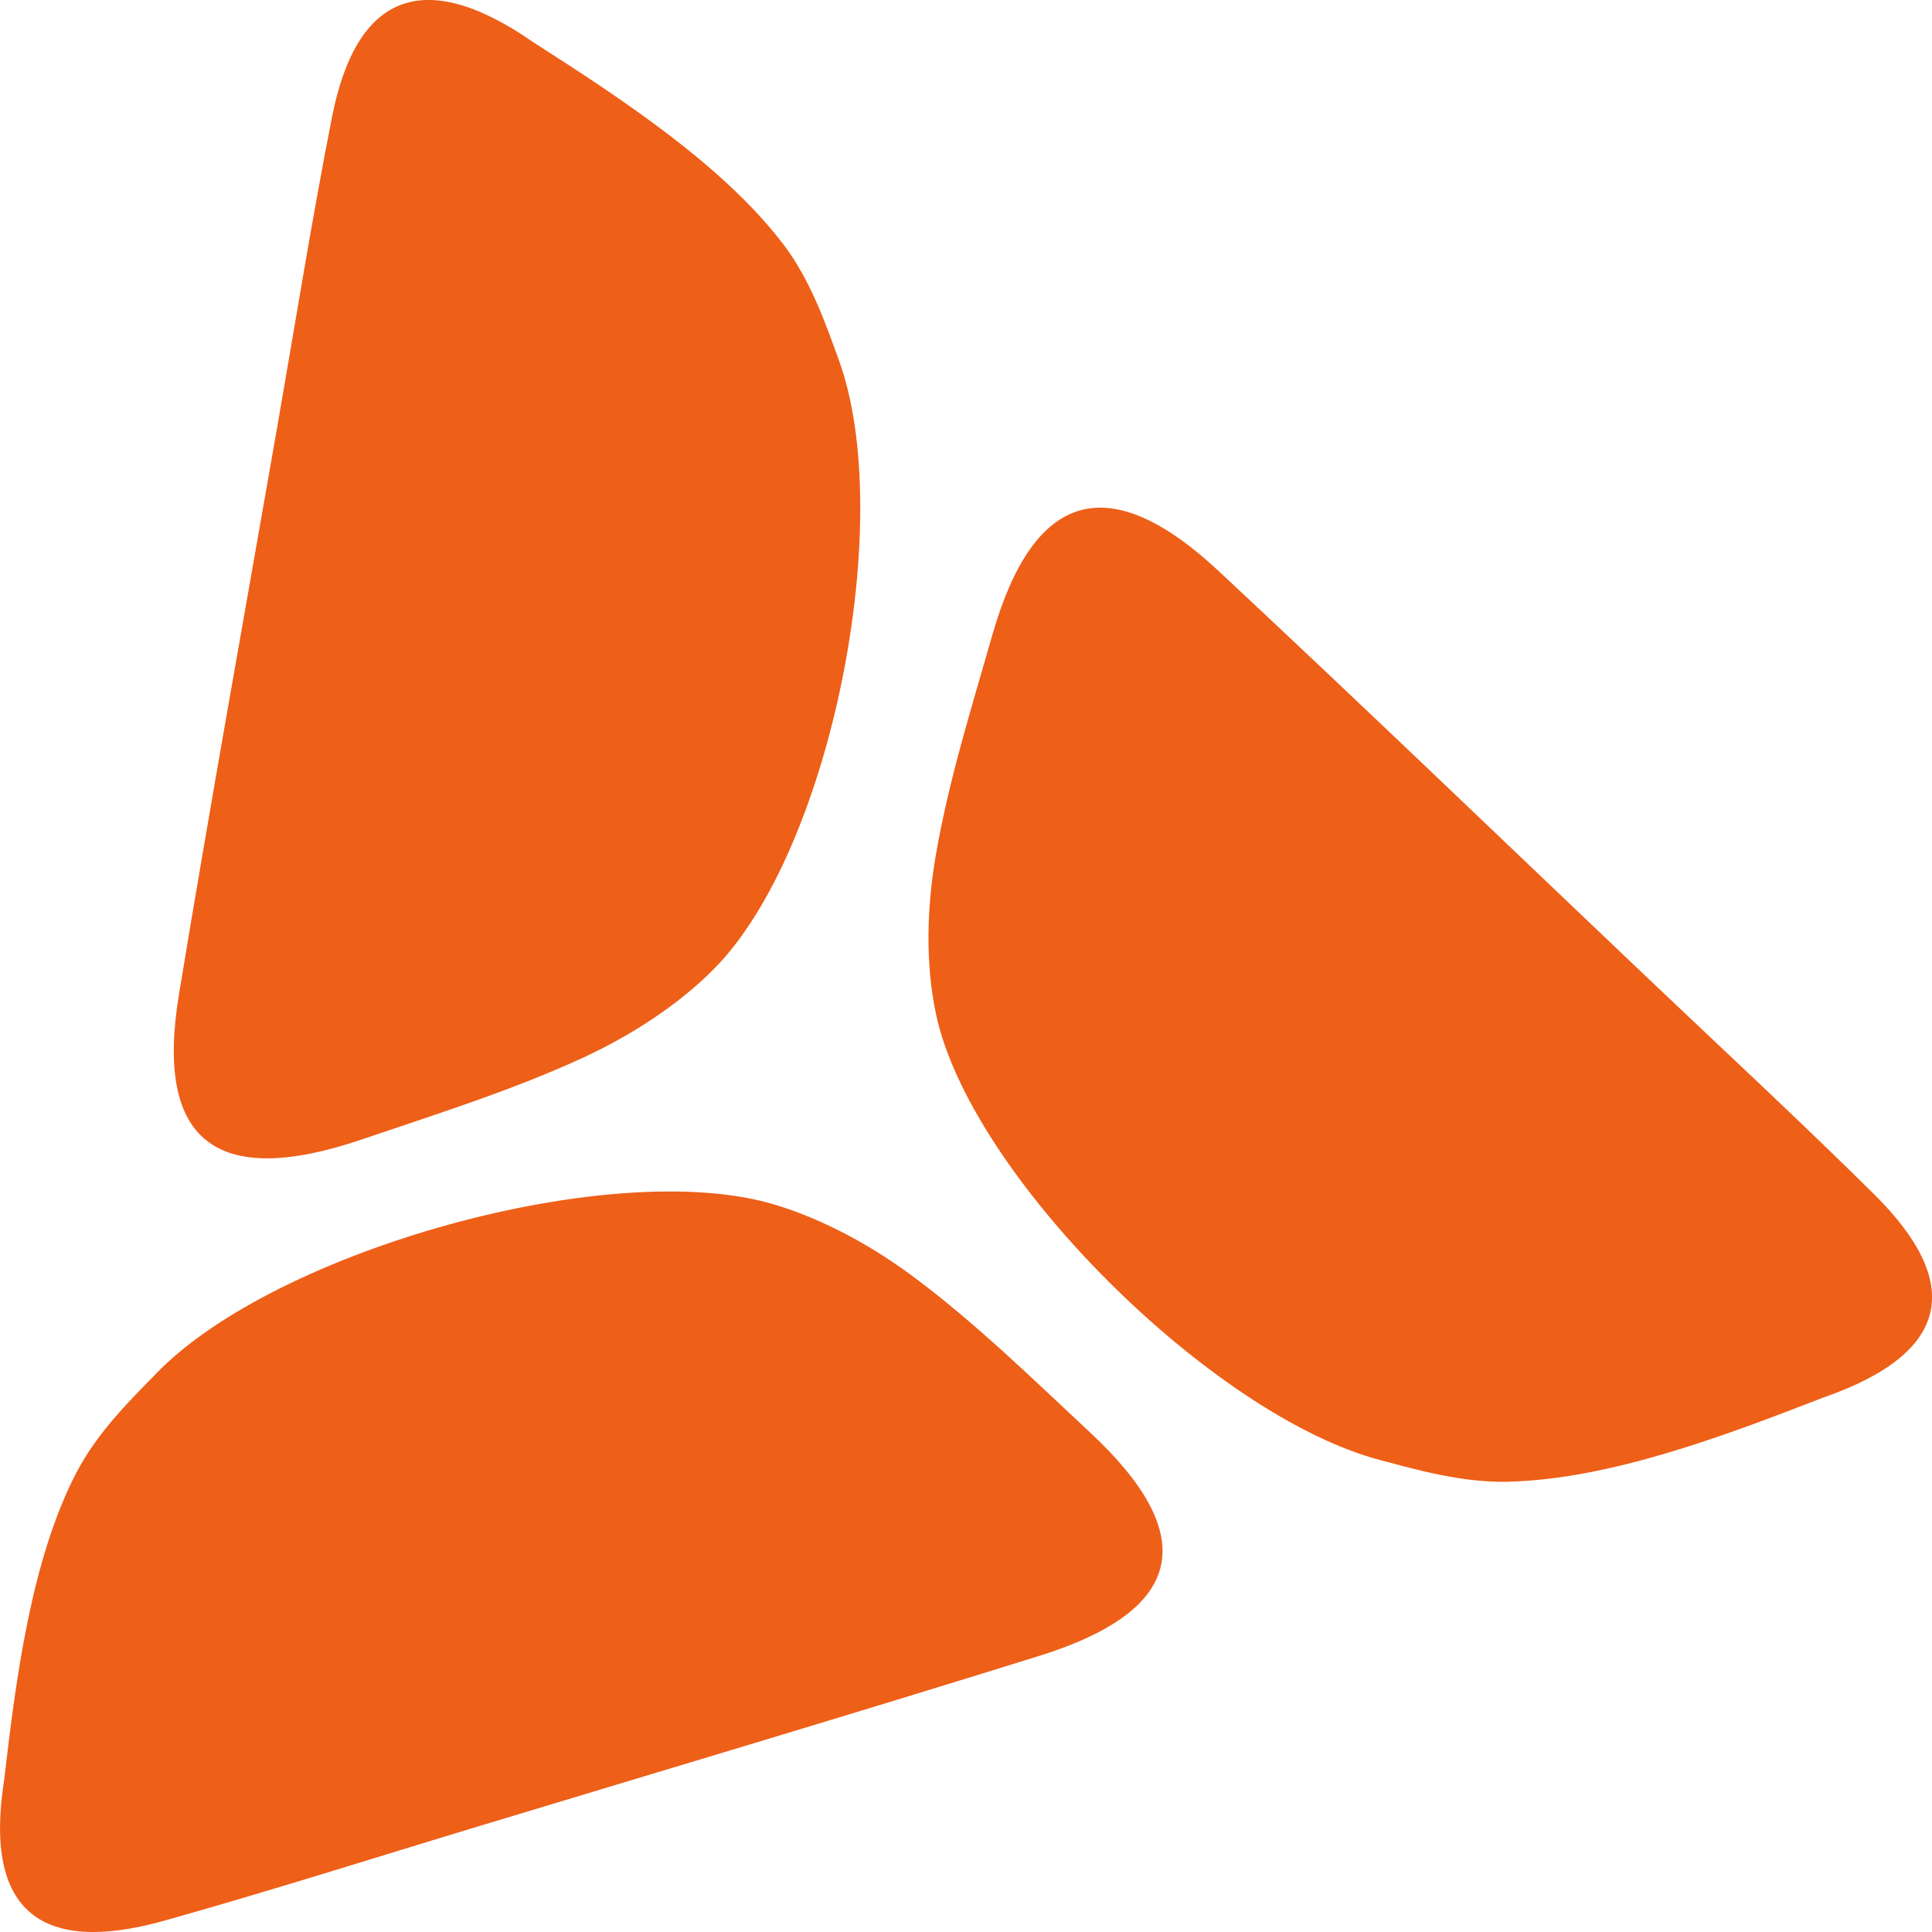
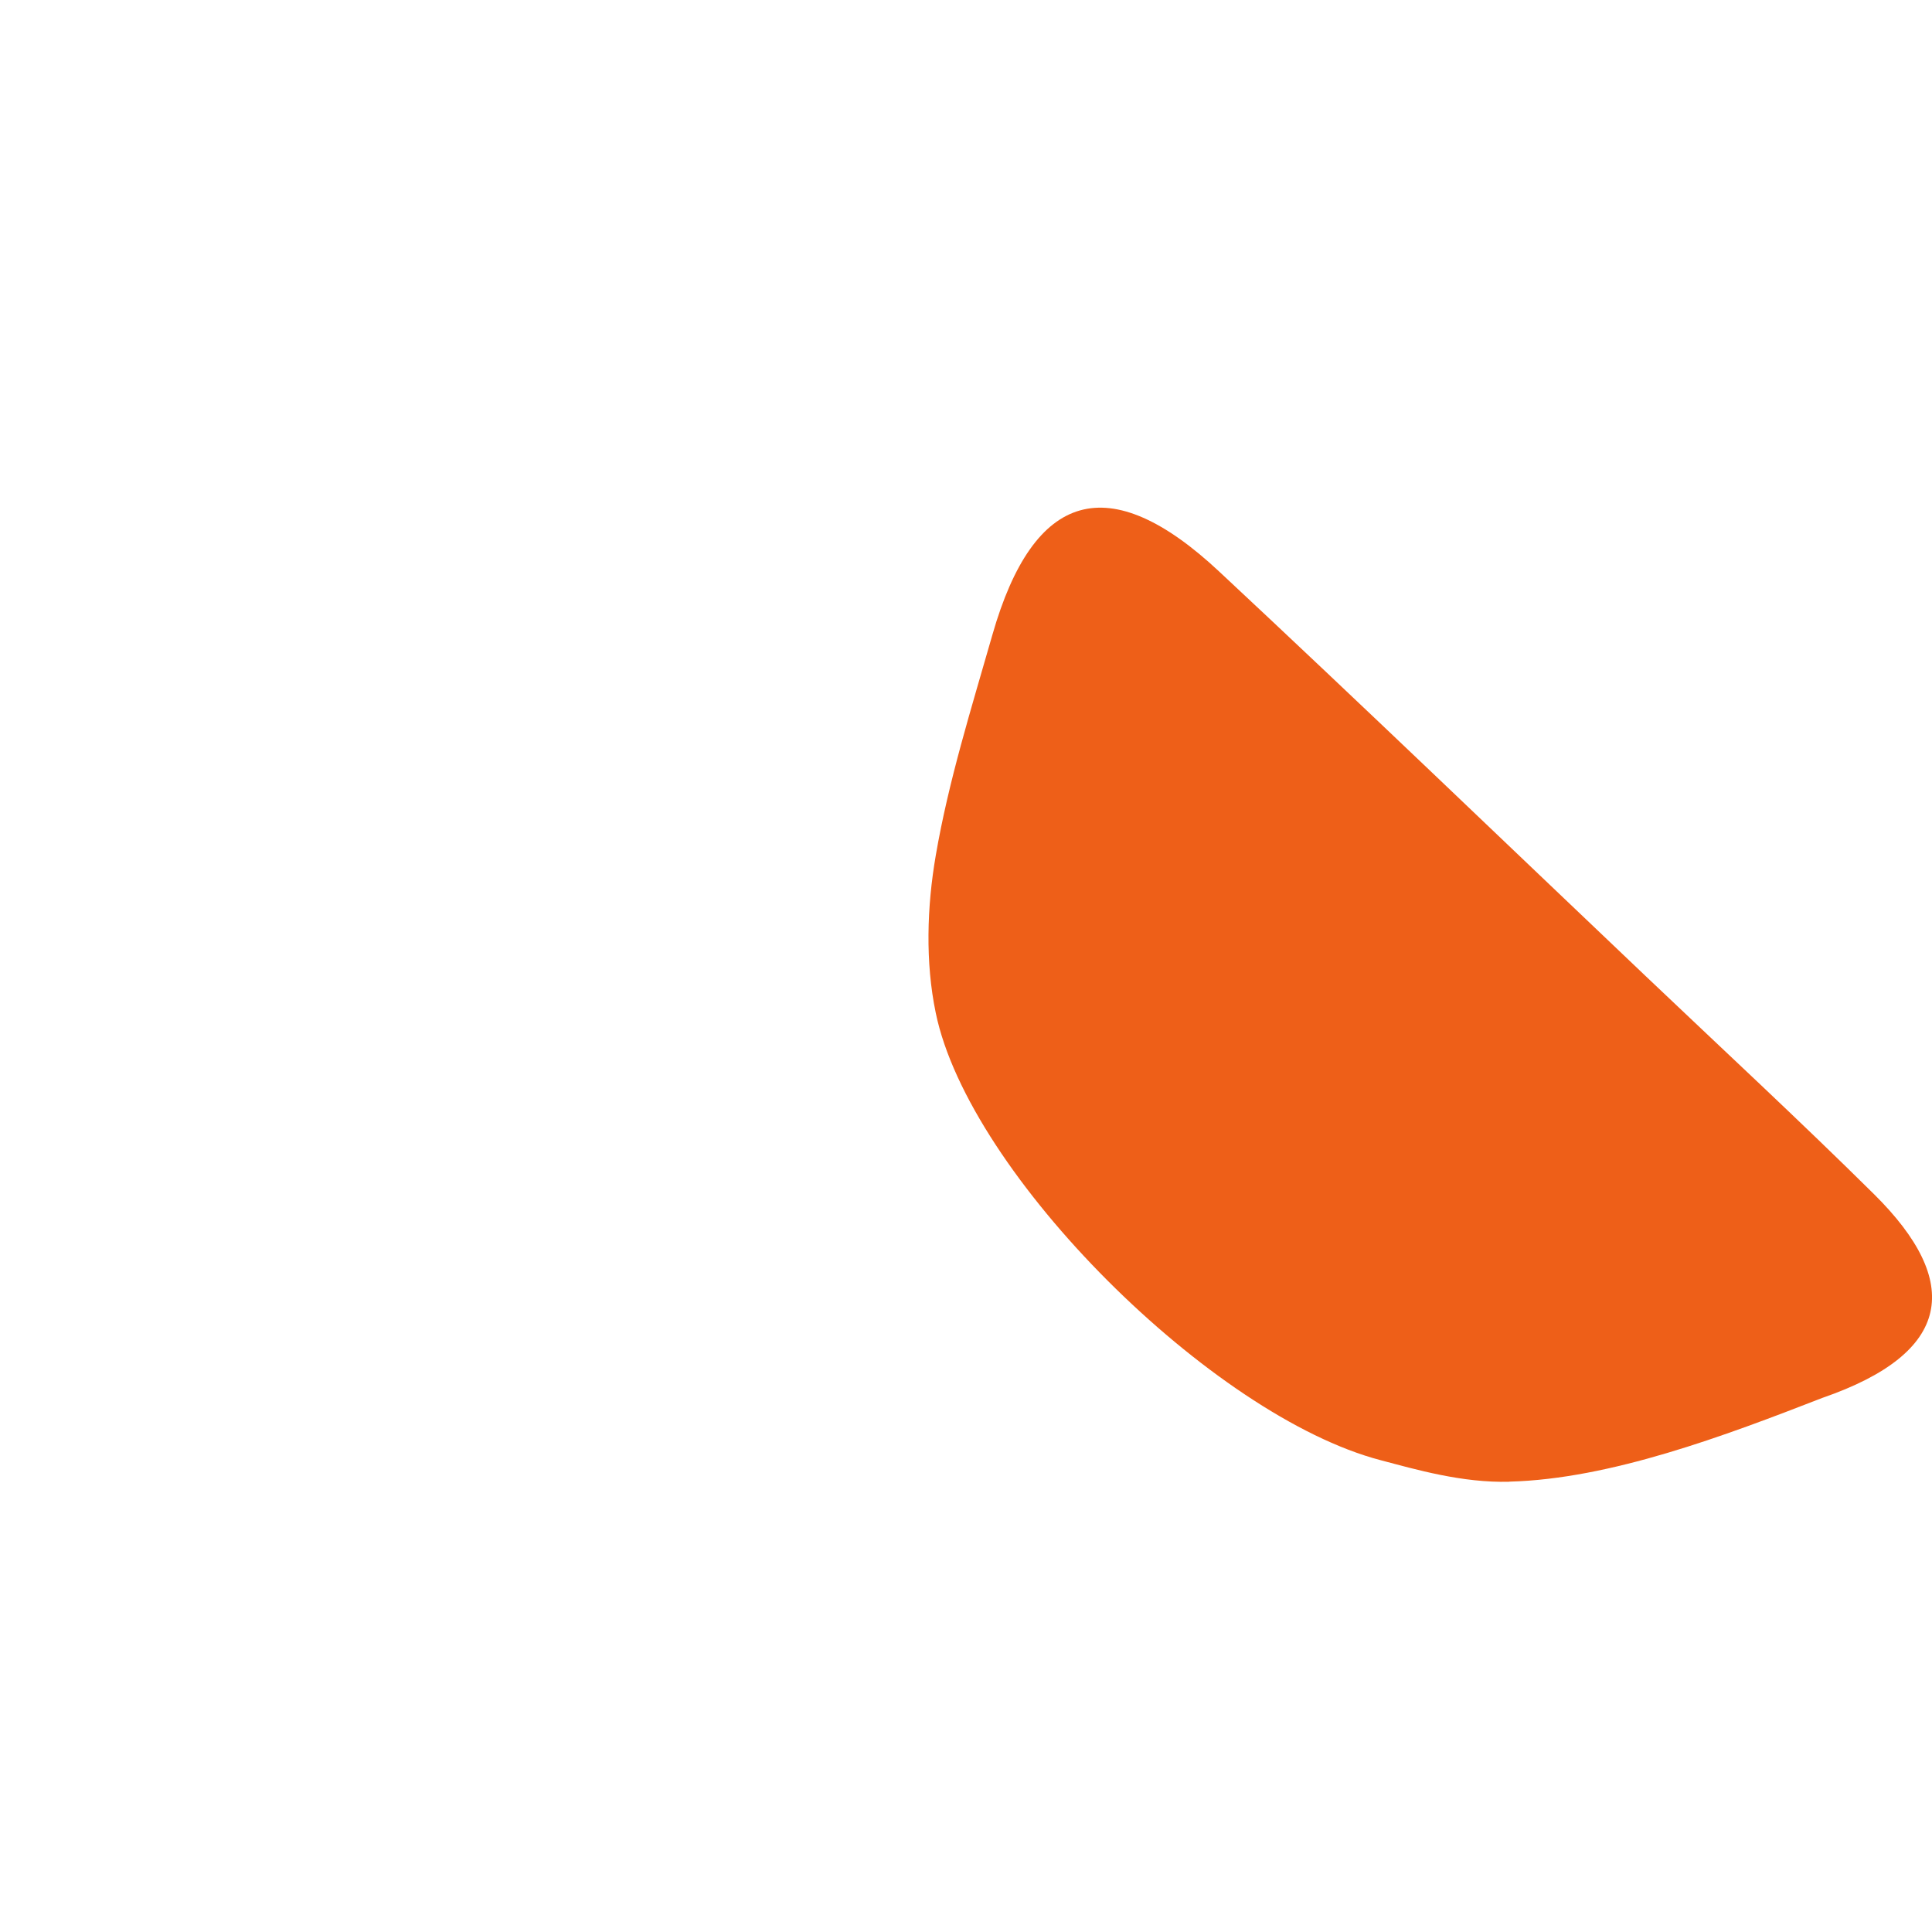
<svg xmlns="http://www.w3.org/2000/svg" width="18" height="18" viewBox="0 0 18 18" fill="none">
  <path d="M14.063 13.805C13.622 13.817 13.188 13.69 12.862 13.604C11.297 13.194 9.027 10.942 8.718 9.436C8.62 8.965 8.636 8.448 8.718 7.972C8.837 7.277 9.051 6.596 9.246 5.914C9.631 4.568 10.334 4.366 11.36 5.326C12.693 6.57 14.006 7.834 15.328 9.09C16.041 9.768 16.763 10.436 17.462 11.128C18.283 11.942 18.198 12.603 16.978 13.024C16.072 13.376 15.002 13.78 14.064 13.804L14.063 13.805Z" fill="#EE5F18" />
-   <path d="M7.297 2.274C7.559 2.619 7.699 3.038 7.812 3.345C8.357 4.826 7.748 7.922 6.651 9.028C6.308 9.374 5.863 9.657 5.413 9.863C4.756 10.164 4.058 10.382 3.371 10.616C2.012 11.078 1.442 10.632 1.667 9.267C1.959 7.494 2.278 5.725 2.587 3.955C2.753 3.001 2.906 2.043 3.093 1.092C3.313 -0.026 3.921 -0.336 4.974 0.397C5.788 0.918 6.74 1.542 7.297 2.275V2.274Z" fill="#EE5F18" />
-   <path d="M0.712 13.72C0.91 13.338 1.231 13.027 1.463 12.789C2.576 11.646 5.694 10.773 7.207 11.22C7.681 11.361 8.142 11.618 8.535 11.914C9.109 12.345 9.625 12.851 10.151 13.341C11.191 14.308 11.04 15.003 9.684 15.427C7.923 15.976 6.154 16.502 4.389 17.036C3.436 17.325 2.488 17.626 1.529 17.895C0.401 18.211 -0.157 17.826 0.039 16.582C0.148 15.642 0.29 14.535 0.711 13.721L0.712 13.72Z" fill="#EE5F18" />
</svg>